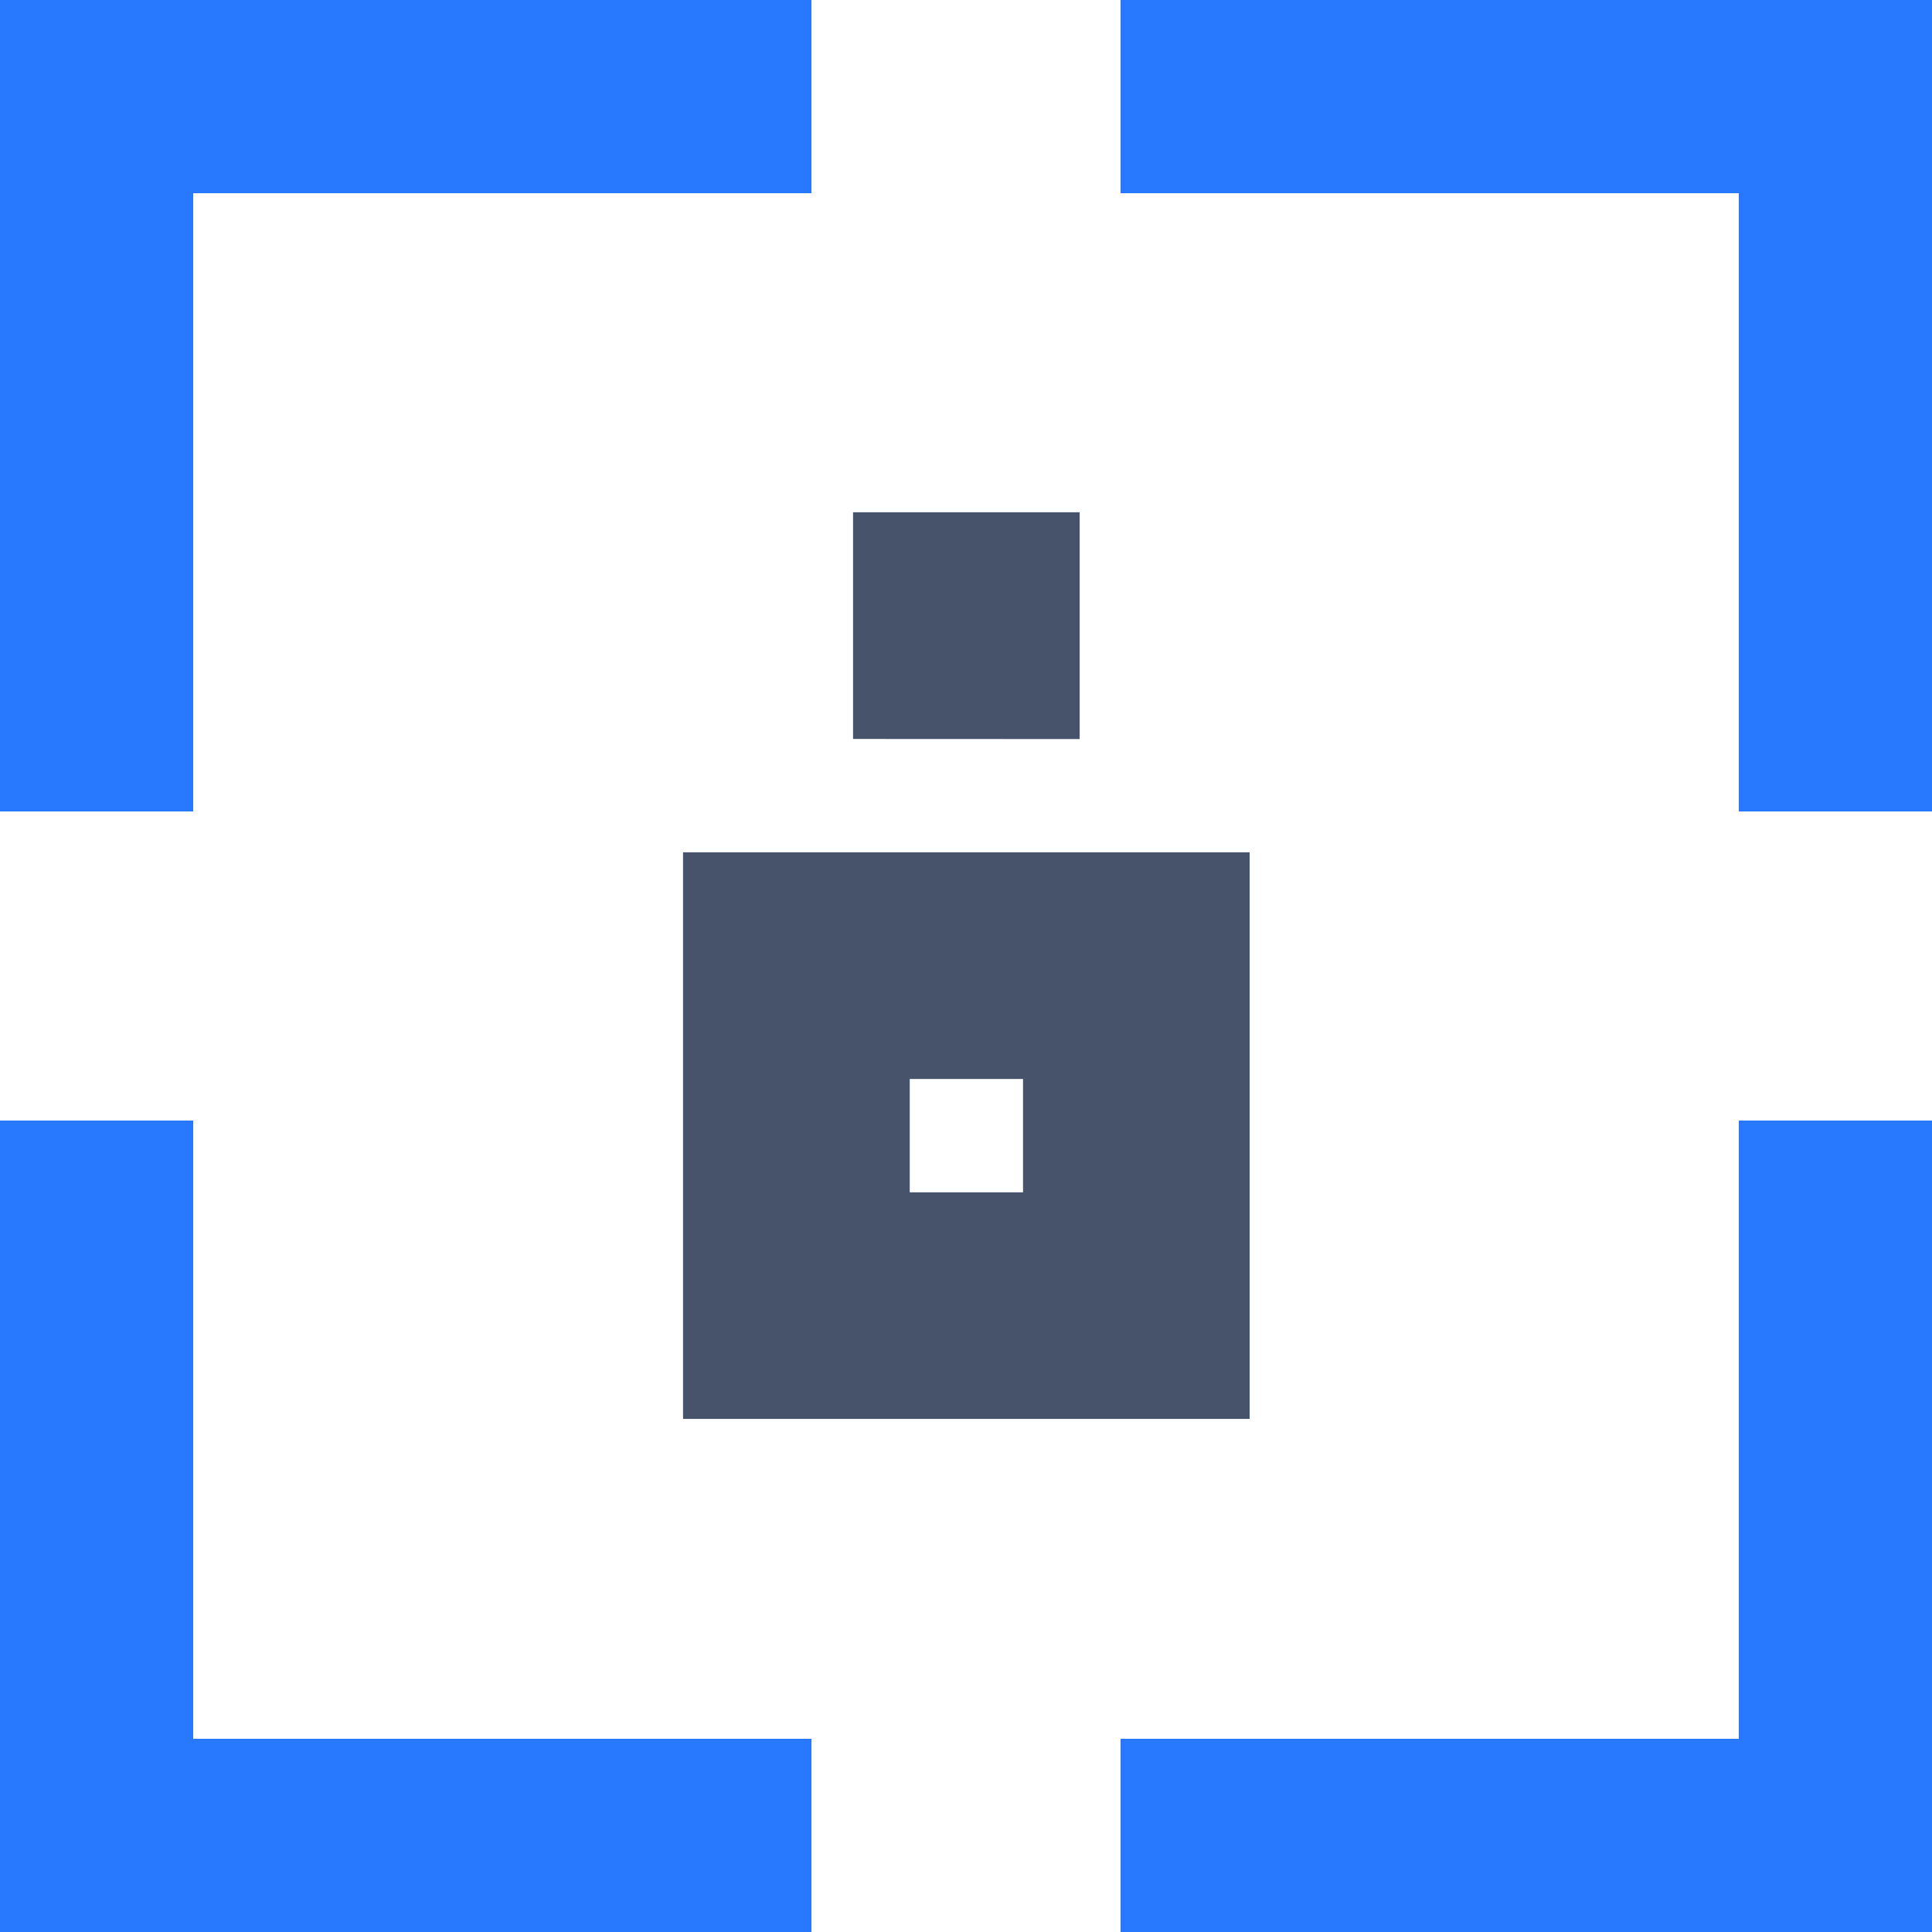
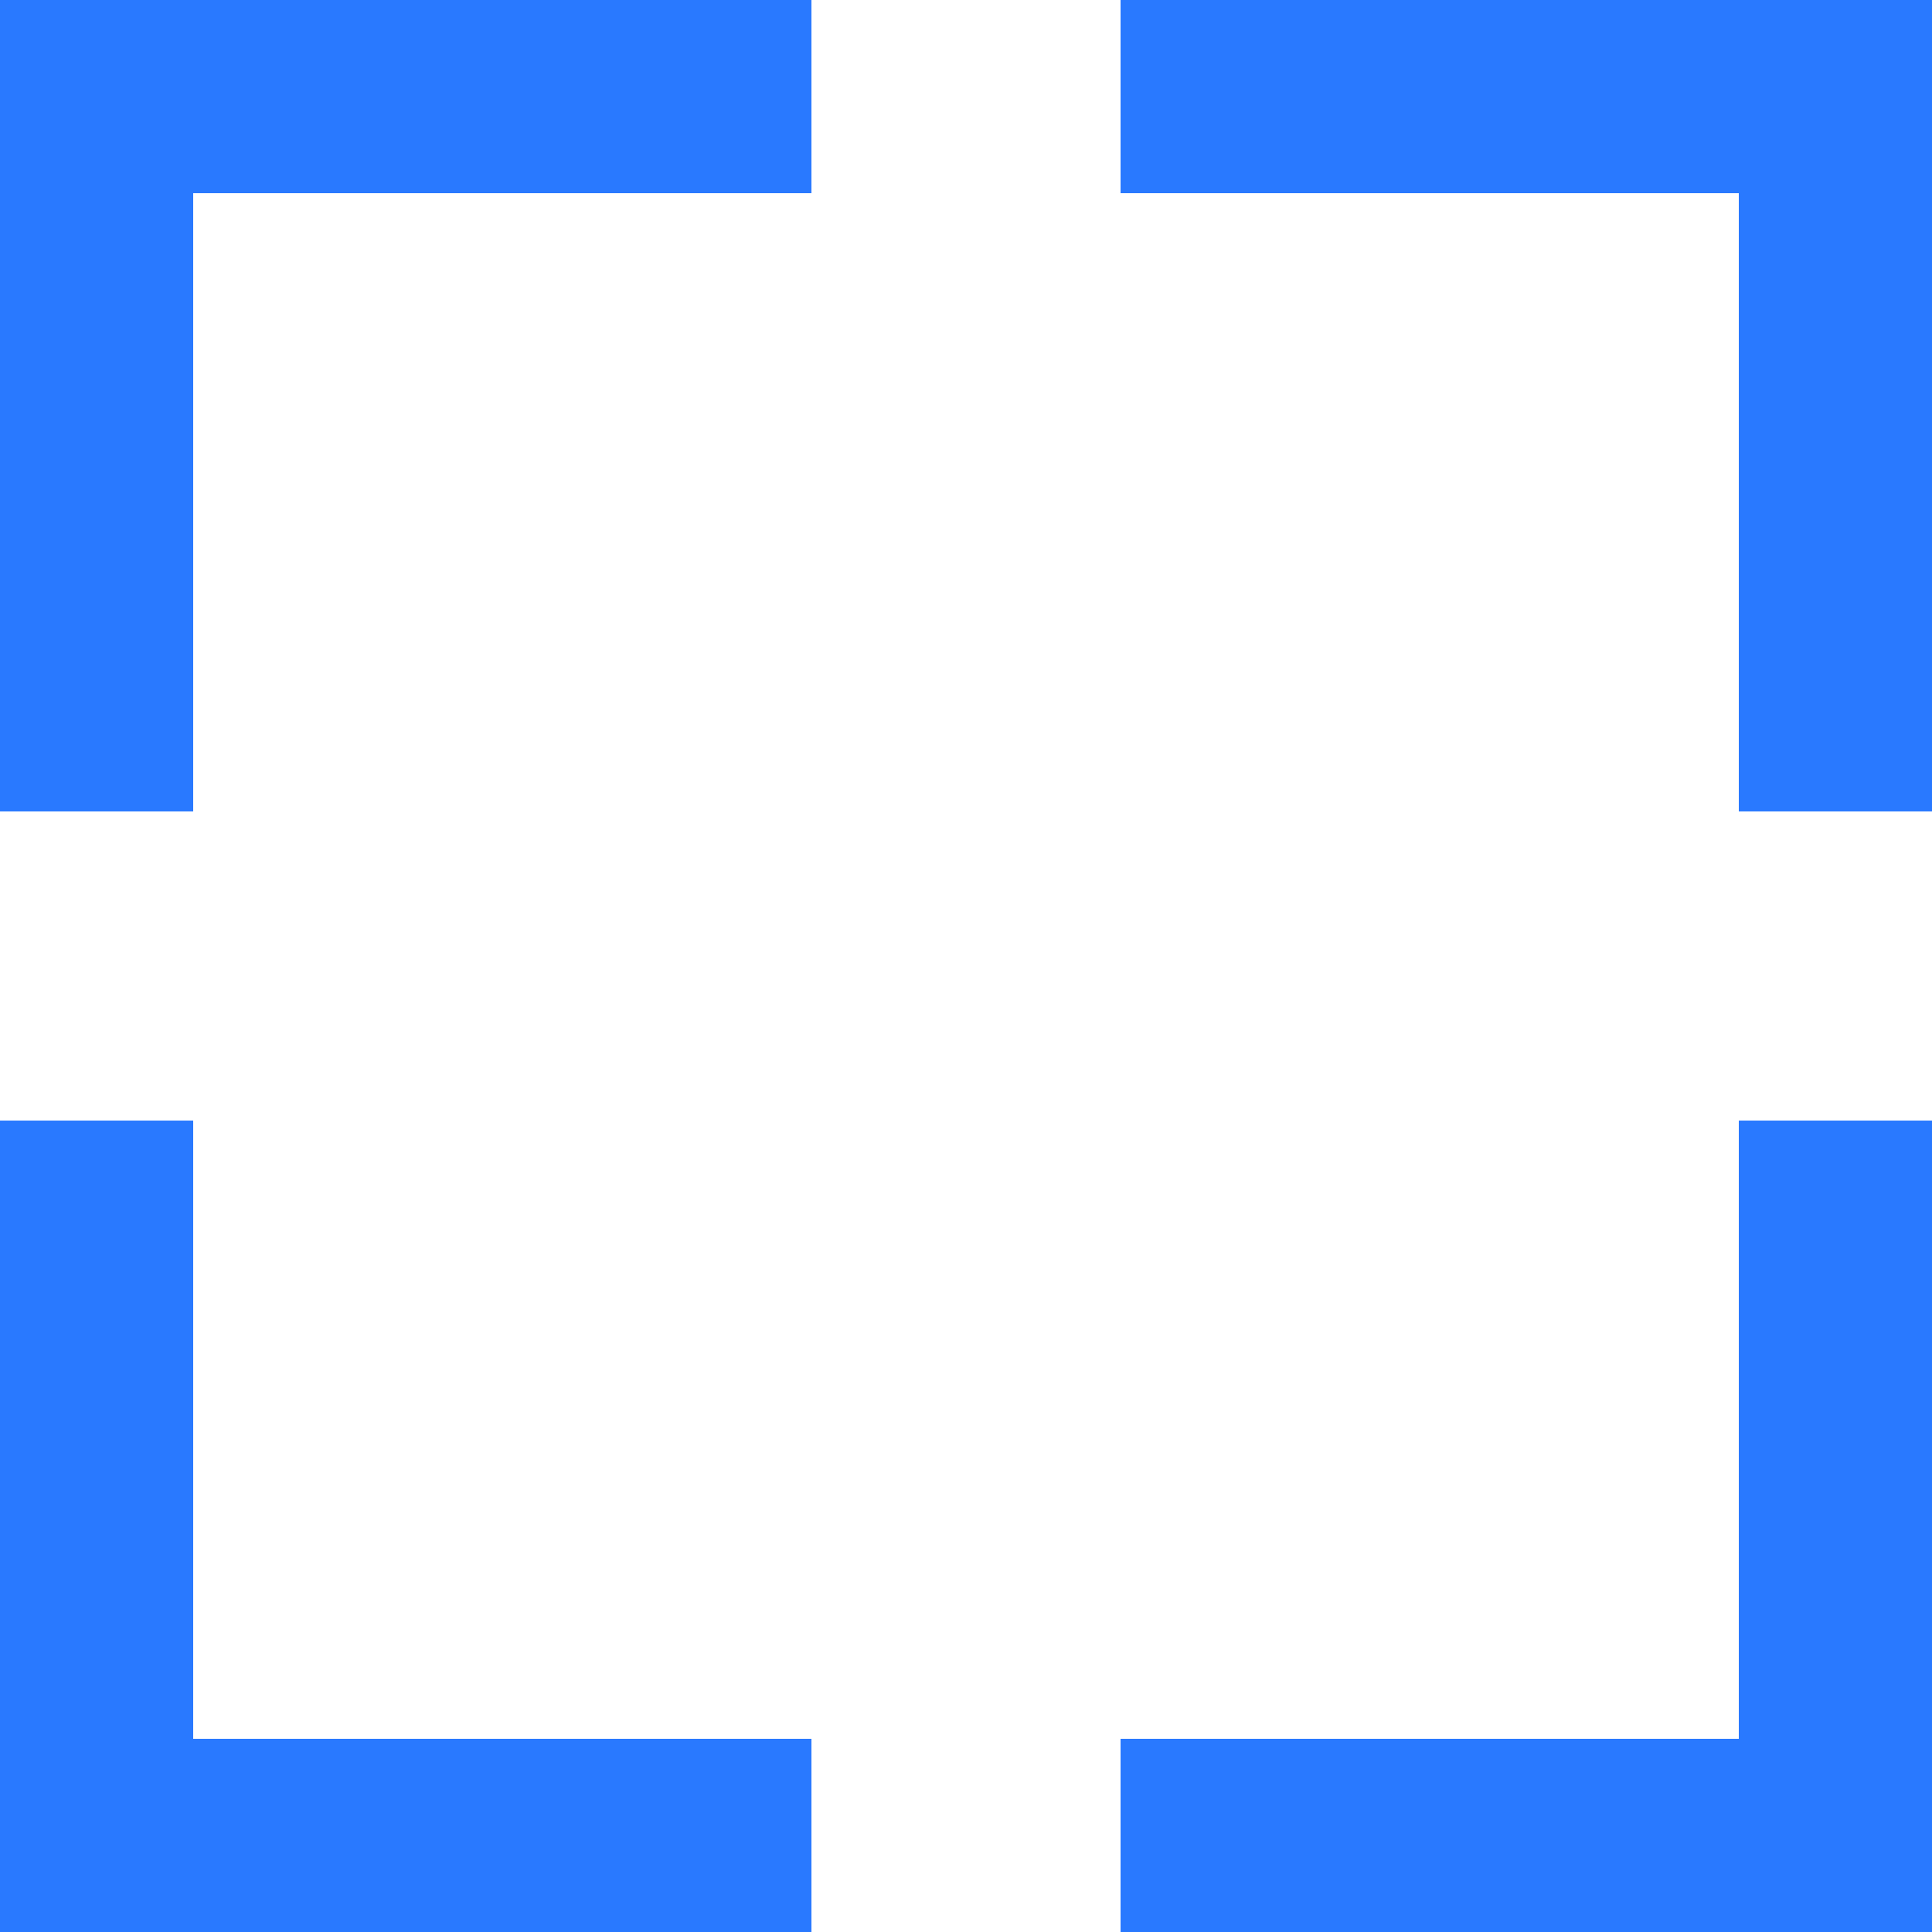
<svg xmlns="http://www.w3.org/2000/svg" width="130" height="129.999" viewBox="0 0 130 129.999">
  <g transform="translate(-143 -310)">
-     <path d="M367.223,408.381v38.126h38.126V408.381Zm22.877,22.88h-7.623v-7.626H390.1Zm3.812-30.5V385.5H378.663v15.254Z" transform="translate(-178.263 -41.031)" fill="#47536b" style="isolation:isolate" />
    <path d="M350,426.6h13V385h41.6V372H350ZM467,489H425.4v13H480V447.4H467ZM425.4,372v13H467v41.6h13V372ZM363,447.4H350V502h54.6V489H363Z" transform="translate(-207 -62)" fill="#2979ff" />
  </g>
</svg>